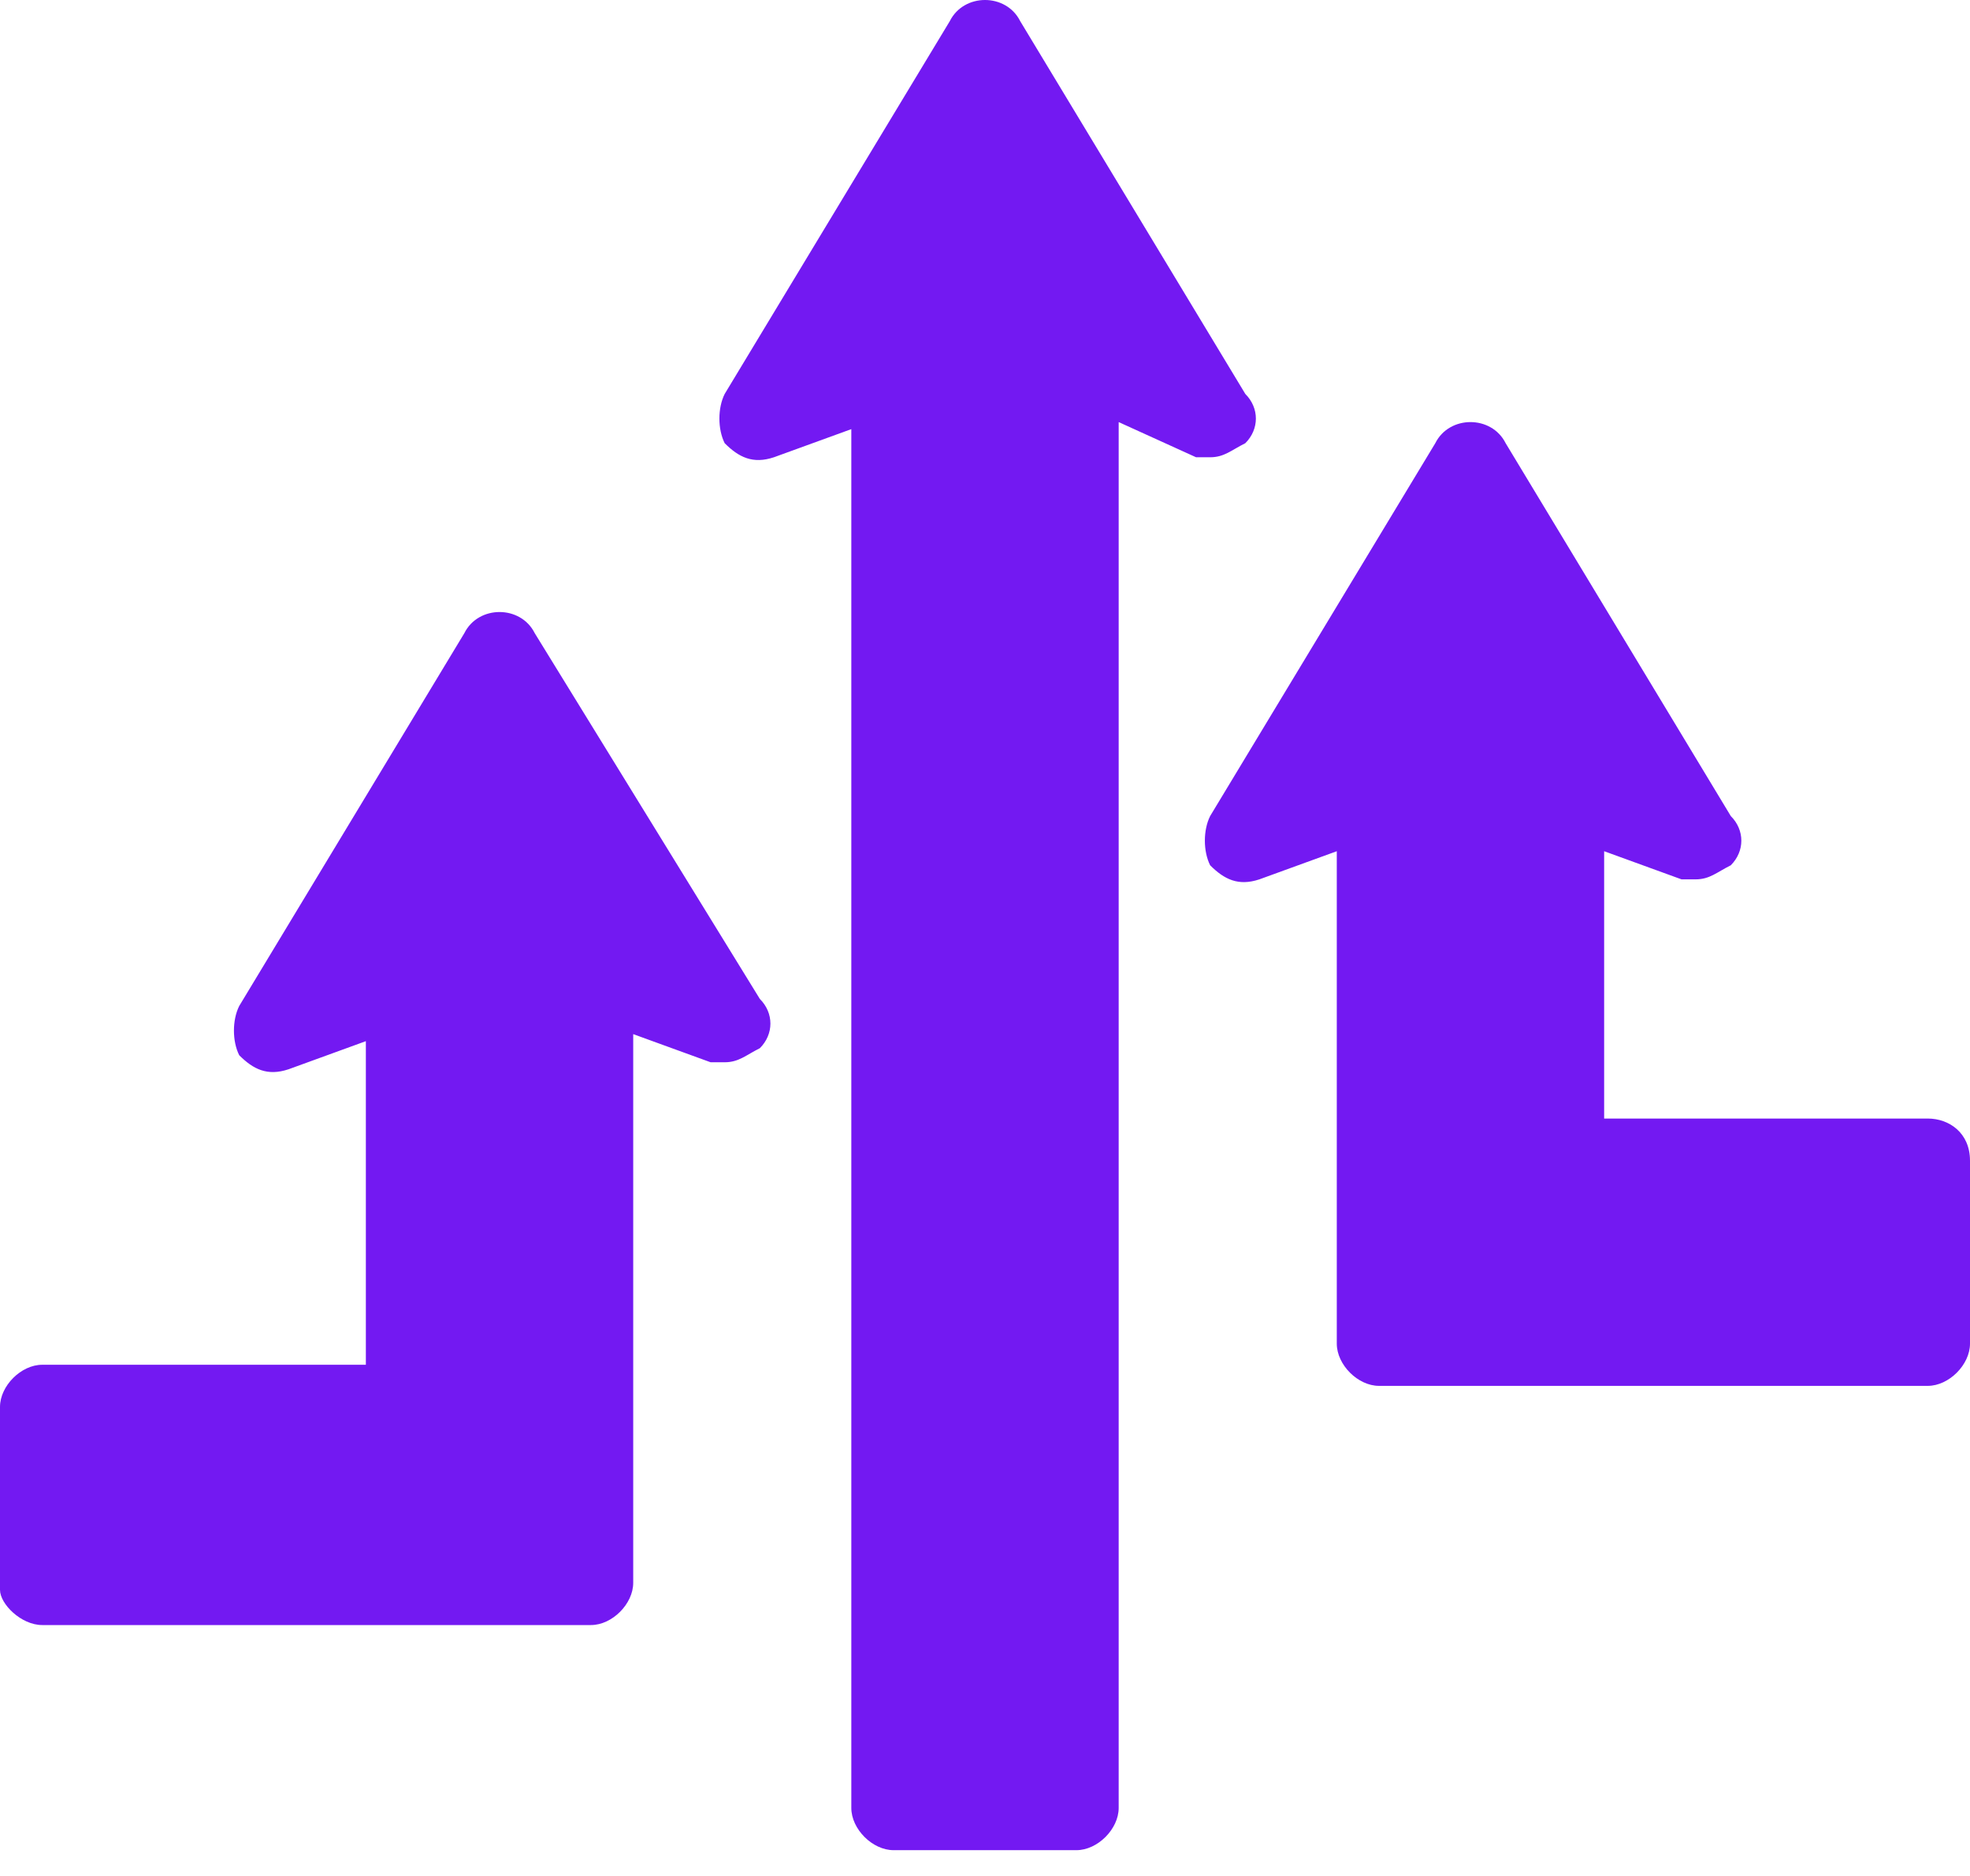
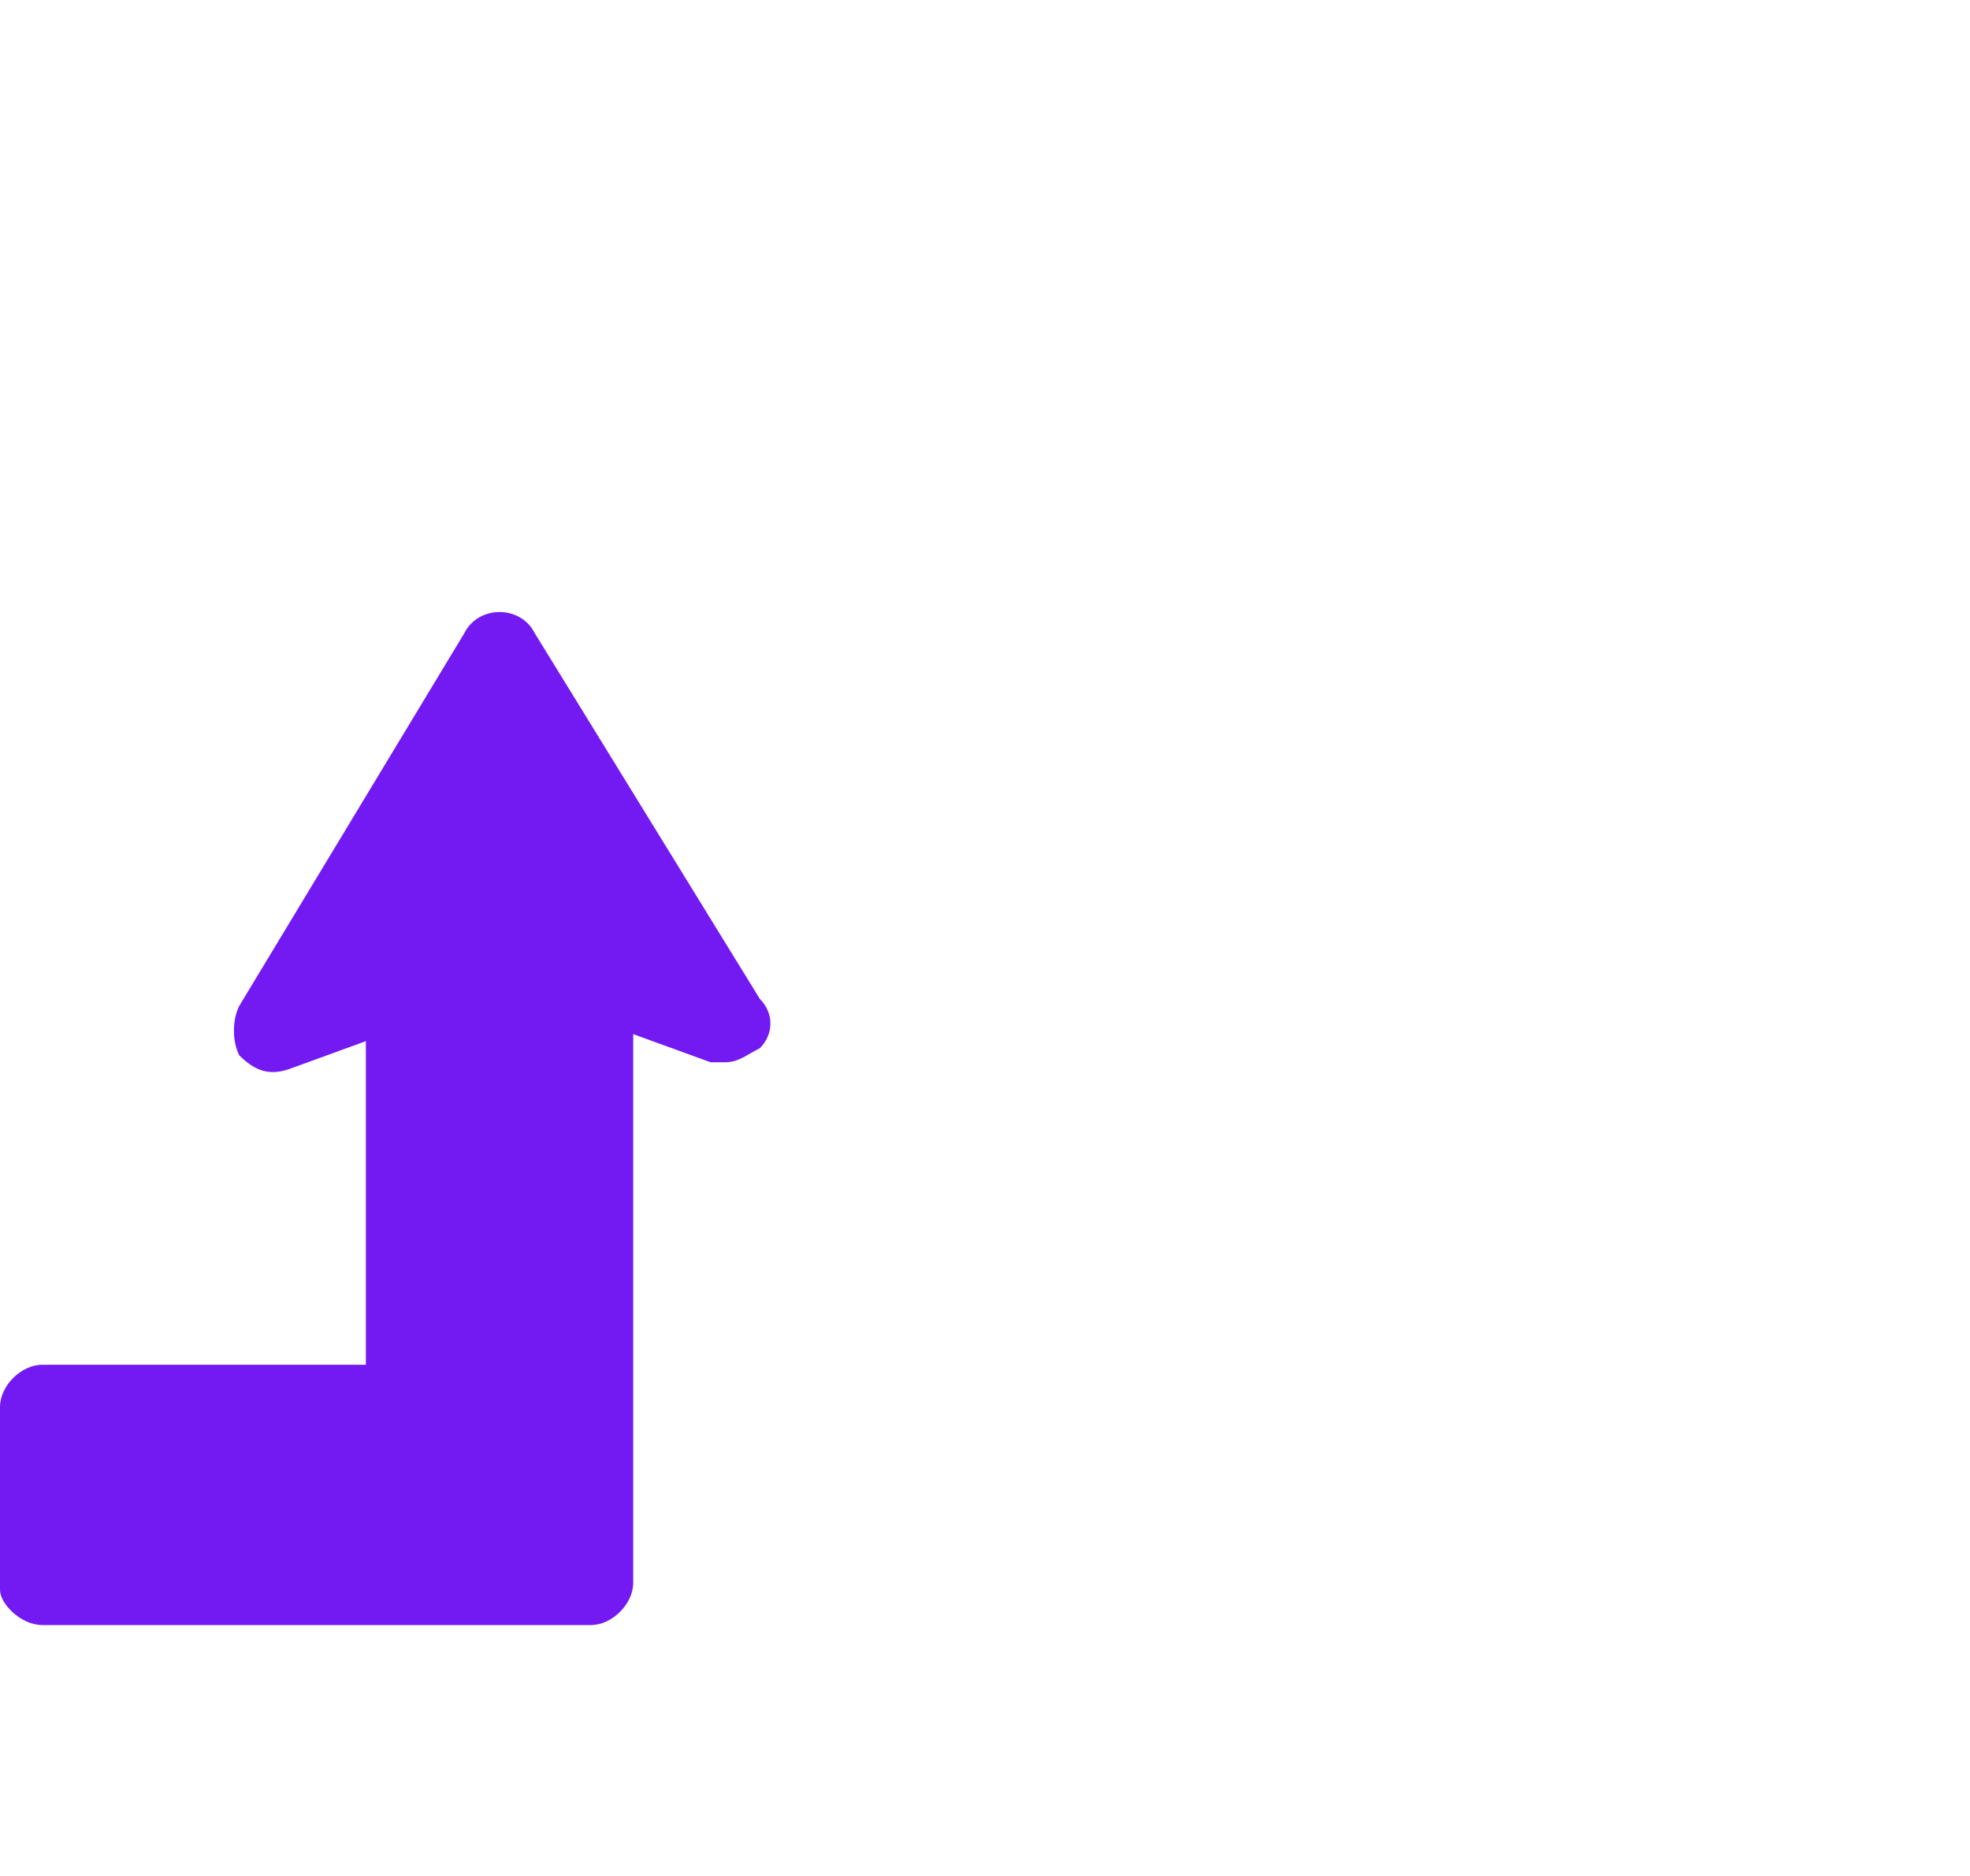
<svg xmlns="http://www.w3.org/2000/svg" width="21" height="20" viewBox="0 0 21 20" fill="none">
-   <path d="M20.55 11.925H17.1V9.075L17.925 9.375C18 9.375 18 9.375 18.075 9.375C18.225 9.375 18.3 9.3 18.45 9.225C18.6 9.075 18.6 8.85 18.45 8.7L16.05 4.725C15.9 4.425 15.45 4.425 15.3 4.725L12.9 8.7C12.825 8.85 12.825 9.075 12.9 9.225C13.05 9.375 13.2 9.45 13.425 9.375L14.25 9.075V12.375V14.25V14.325C14.25 14.55 14.475 14.775 14.7 14.775H20.55C20.775 14.775 21 14.55 21 14.325V12.375C21 12.075 20.775 11.925 20.55 11.925Z" fill="#7319F2" />
-   <path d="M12.9 4.875C13.05 4.875 13.125 4.8 13.275 4.725C13.425 4.575 13.425 4.35 13.275 4.2L10.875 0.225C10.725 -0.075 10.275 -0.075 10.125 0.225L7.725 4.2C7.65 4.35 7.65 4.575 7.725 4.725C7.875 4.875 8.025 4.95 8.25 4.875L9.075 4.575V19.275C9.075 19.5 9.3 19.725 9.525 19.725H11.475C11.7 19.725 11.925 19.5 11.925 19.275V4.5L12.75 4.875C12.825 4.875 12.9 4.875 12.9 4.875Z" fill="#7319F2" />
  <path d="M5.7 6.75C5.55 6.45 5.1 6.45 4.95 6.75L2.55 10.725C2.475 10.875 2.475 11.1 2.55 11.25C2.7 11.4 2.85 11.475 3.075 11.4L3.9 11.1V14.55H0.45C0.225 14.55 0 14.775 0 15V16.95C0 17.1 0.225 17.325 0.45 17.325H6.3C6.525 17.325 6.75 17.1 6.75 16.875V16.8V14.925V11.025L7.575 11.325C7.65 11.325 7.65 11.325 7.725 11.325C7.875 11.325 7.95 11.25 8.1 11.175C8.25 11.025 8.25 10.8 8.1 10.65L5.7 6.75Z" fill="#7319F2" />
</svg>